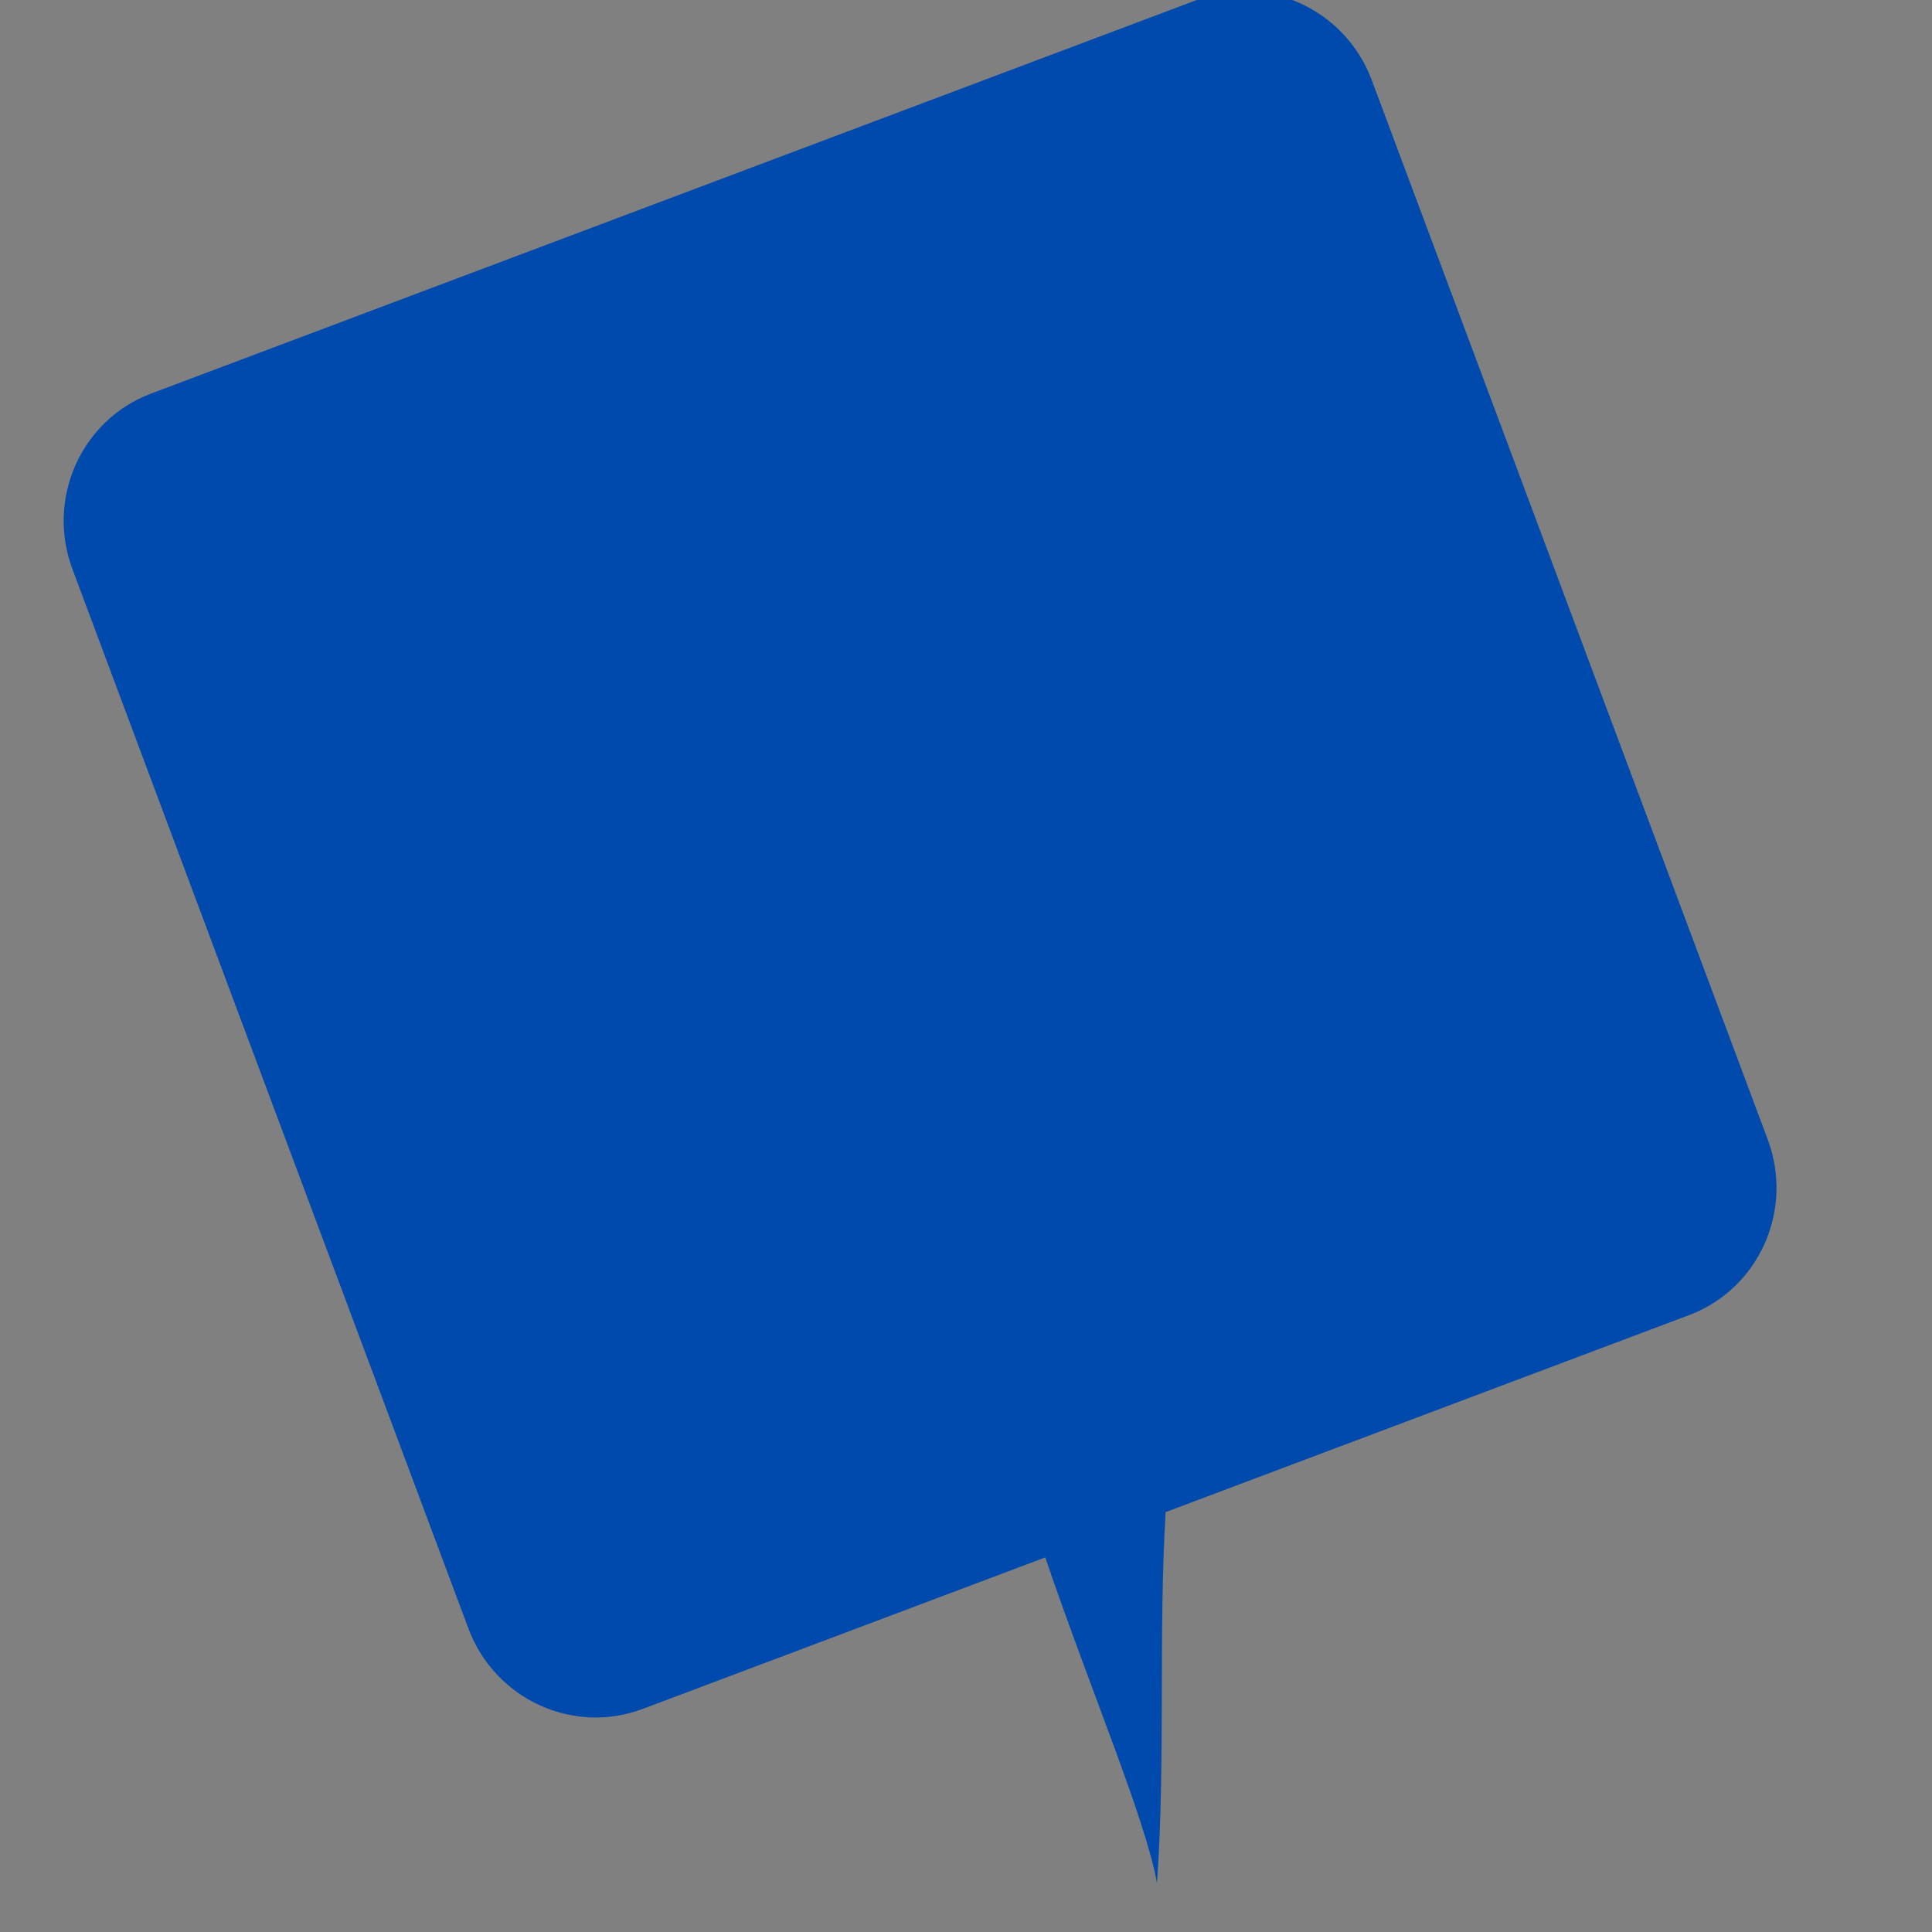
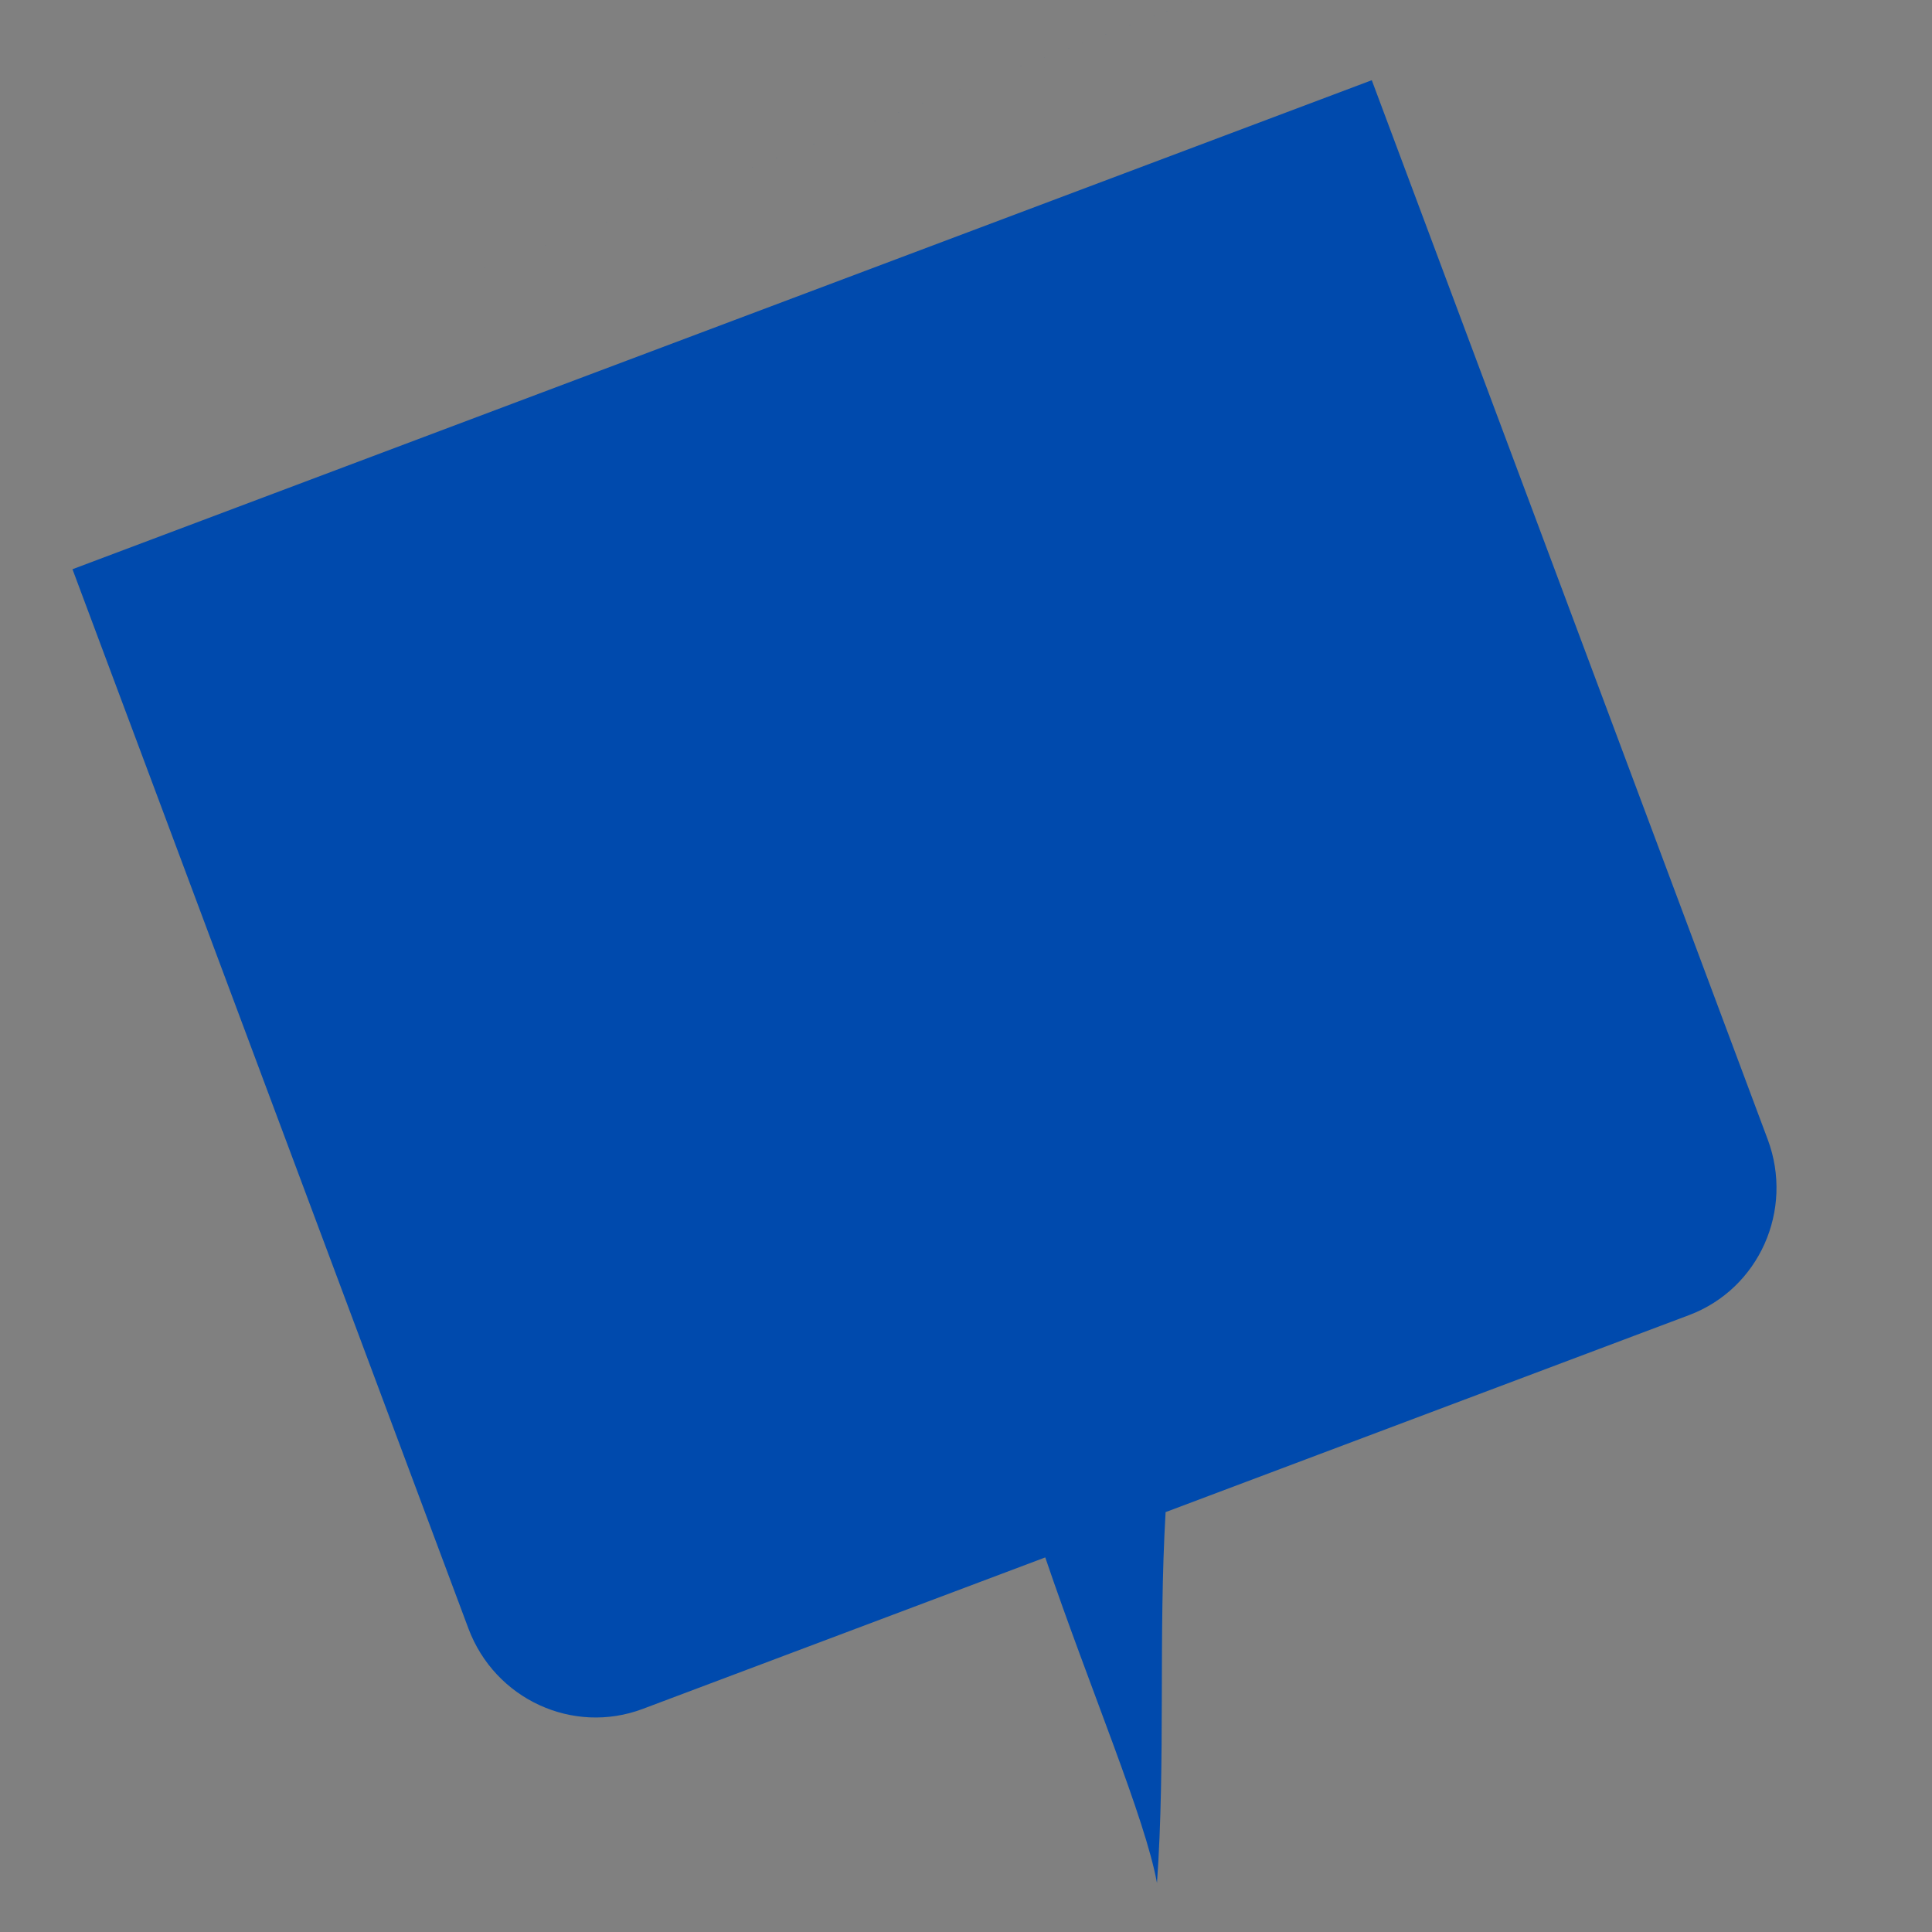
<svg xmlns="http://www.w3.org/2000/svg" xmlns:ns1="http://sodipodi.sourceforge.net/DTD/sodipodi-0.dtd" xmlns:ns2="http://www.inkscape.org/namespaces/inkscape" width="512px" height="512px" viewBox="0 0 512 512" version="1.1" id="svg466" ns1:docname="logo_thumbnail.svg" ns2:version="1.2 (1:1.2.1+202207142221+cd75a1ee6d)">
  <rect x="0" y="0" width="512" height="512" fill="#808080" stroke="none" />
  <defs id="defs470" />
  <ns1:namedview id="namedview468" pagecolor="#ffffff" bordercolor="#666666" borderopacity="1.0" ns2:showpageshadow="2" ns2:pageopacity="0.0" ns2:pagecheckerboard="0" ns2:deskcolor="#d1d1d1" showgrid="false" ns2:zoom="1.0507812" ns2:cx="256" ns2:cy="256.47584" ns2:window-width="1294" ns2:window-height="704" ns2:window-x="72" ns2:window-y="27" ns2:window-maximized="1" ns2:current-layer="woot-log" />
  <title id="title458">woot-log</title>
  <desc id="desc460">Created with Sketch.</desc>
  <g id="Logo" stroke="none" stroke-width="1" fill="none" fill-rule="evenodd">
    <g id="woot-log" fill-rule="nonzero">
-       <path d="M362.808,368.808 L244.123,368.808 C178.699,368.808 125.457,315.562 125.457,250.122 C125.457,184.703 178.699,131.457 244.124,131.457 C309.565,131.457 362.808,184.703 362.808,250.122 L362.808,368.808 Z" id="Fill-1" stroke="#FFFFFF" stroke-width="6" fill="#FFFFFF" />
      <g id="woot-log-3" transform="matrix(0.935,0,0,1.065,-17.314,-15.826)">
        <path d="M 362.808,368.808 H 244.123 c -65.424,0 -118.666,-53.246 -118.666,-118.686 0,-65.419 53.242,-118.665 118.667,-118.665 65.441,0 118.684,53.246 118.684,118.665 z" id="Fill-1-6" stroke="#ffffff" stroke-width="6" fill="#ffffff" />
        <g id="g46" transform="matrix(0.347,0.815,-0.917,0.303,393.759,2.953)">
-           <path d="M 39.1,0 V 401.6 H 362.5 V 0 C 362.5,0 39.1,0 39.1,0 Z M 401.6,200.9 V 39.1 C 401.6,17.5 384.1,0 362.5,0 v 401.6 c 21.6,0 39.1,-17.5 39.1,-39.1 V 238.1 C 441.6,239.3 481.3,237.4 500,240.8 468.2,226.1 434,215.4 401.6,200.9 Z M 0,39.1 V 362.5 c 0,21.6 17.5,39.1 39.1,39.1 V 0 C 17.5,0 0,17.5 0,39.1 Z" style="fill:#004aad;fill-opacity:1;fill-rule:nonzero;stroke:none" id="path48" ns2:connector-curvature="0" />
+           <path d="M 39.1,0 V 401.6 H 362.5 V 0 C 362.5,0 39.1,0 39.1,0 Z M 401.6,200.9 V 39.1 C 401.6,17.5 384.1,0 362.5,0 v 401.6 c 21.6,0 39.1,-17.5 39.1,-39.1 V 238.1 C 441.6,239.3 481.3,237.4 500,240.8 468.2,226.1 434,215.4 401.6,200.9 Z M 0,39.1 V 362.5 V 0 C 17.5,0 0,17.5 0,39.1 Z" style="fill:#004aad;fill-opacity:1;fill-rule:nonzero;stroke:none" id="path48" ns2:connector-curvature="0" />
        </g>
      </g>
    </g>
  </g>
</svg>